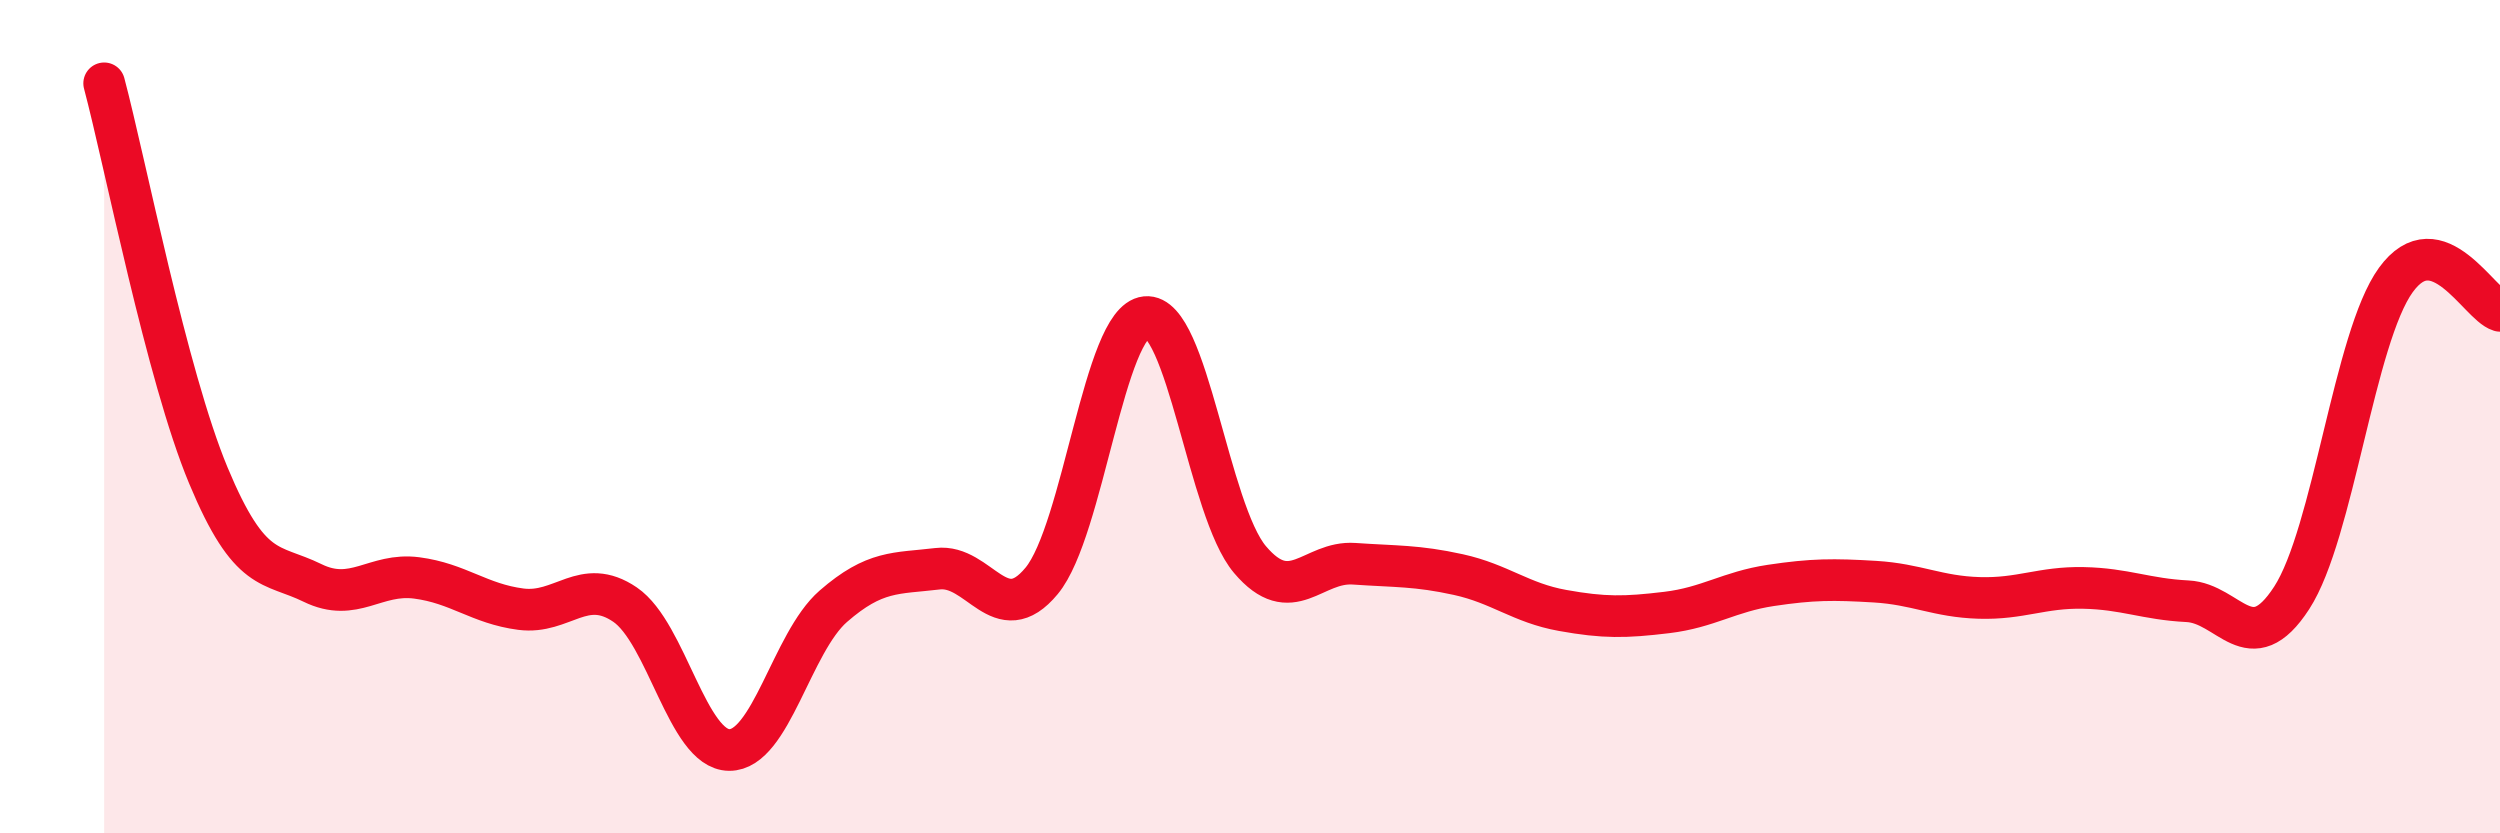
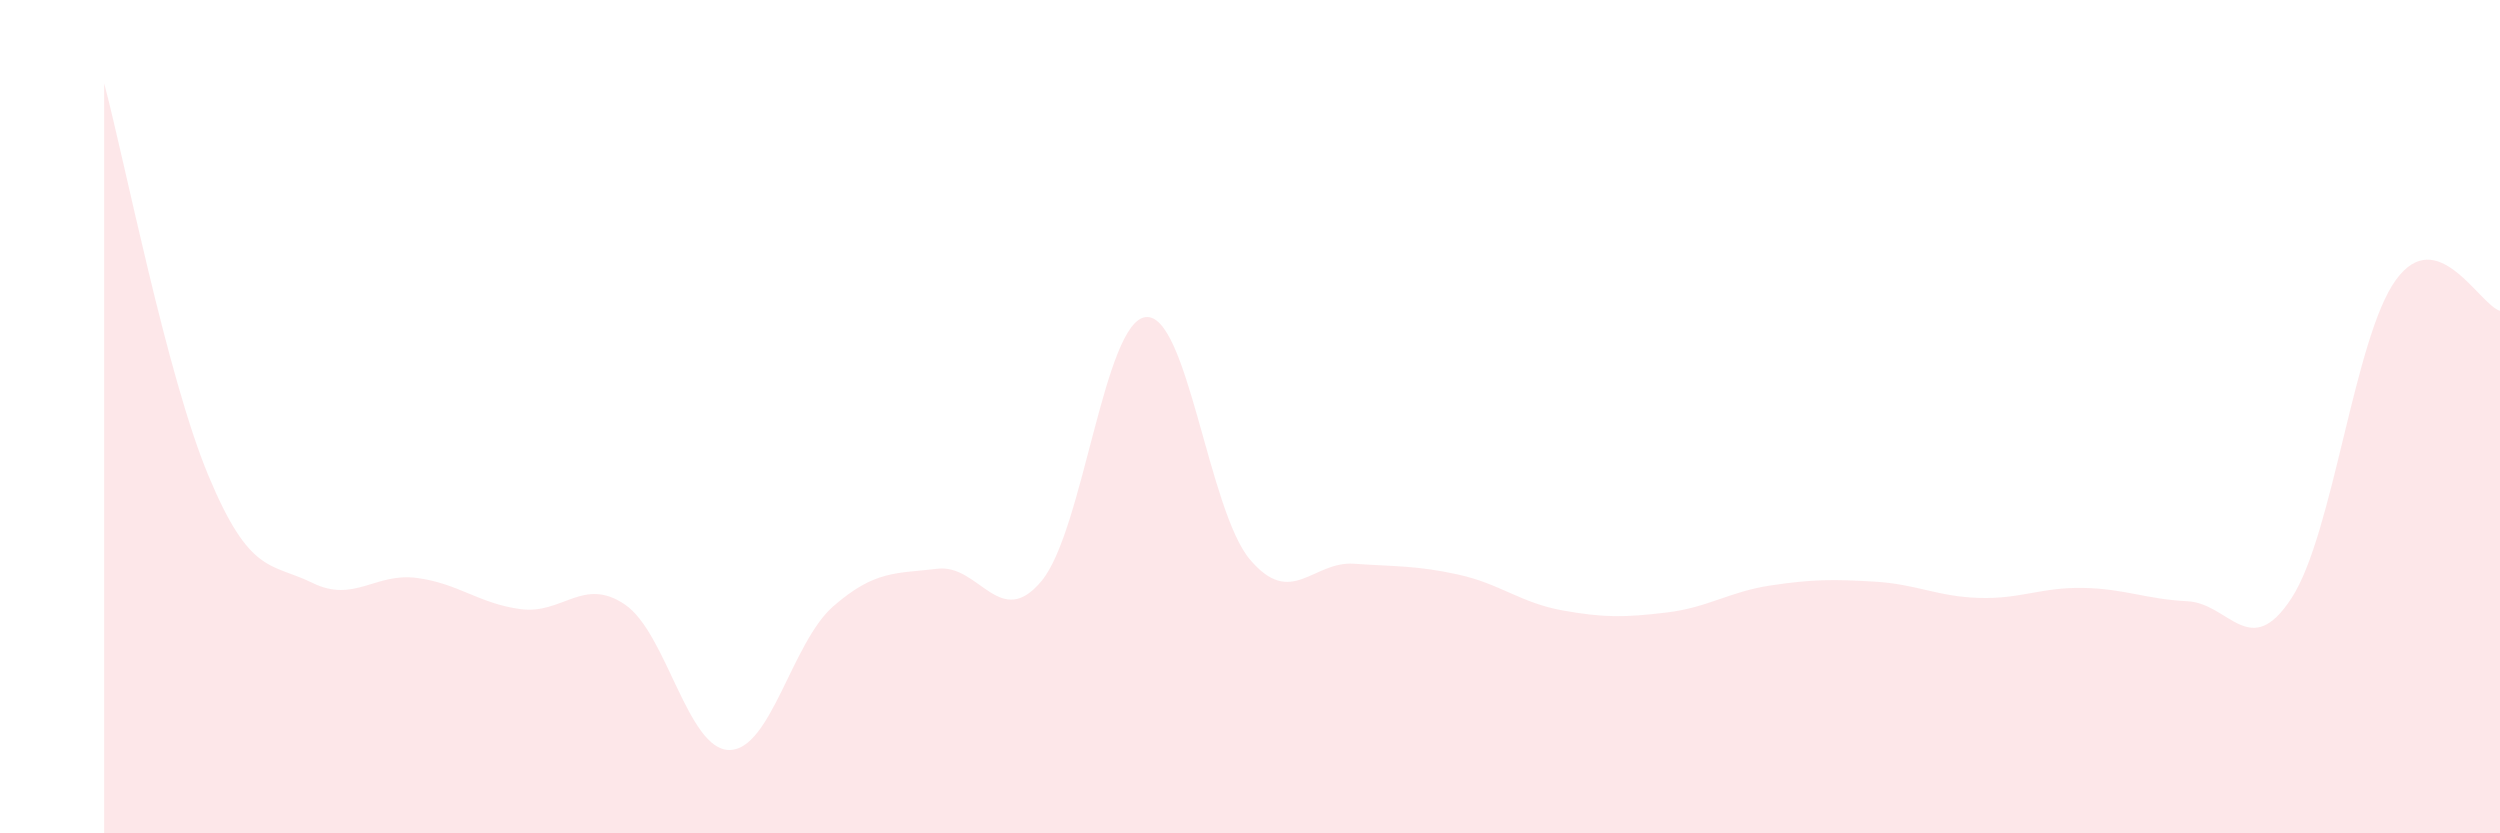
<svg xmlns="http://www.w3.org/2000/svg" width="60" height="20" viewBox="0 0 60 20">
  <path d="M 2.5,2 C 3,3.88 4,9.01 5,11.41 C 6,13.81 6.5,13.5 7.5,13.99 C 8.5,14.48 9,13.74 10,13.87 C 11,14 11.5,14.49 12.5,14.62 C 13.5,14.75 14,13.83 15,14.51 C 16,15.19 16.5,17.99 17.5,18 C 18.5,18.01 19,15.42 20,14.55 C 21,13.68 21.5,13.77 22.5,13.65 C 23.5,13.53 24,15.15 25,13.94 C 26,12.73 26.5,7.71 27.5,7.61 C 28.5,7.51 29,12.25 30,13.43 C 31,14.61 31.5,13.46 32.5,13.53 C 33.5,13.6 34,13.57 35,13.79 C 36,14.01 36.5,14.47 37.5,14.65 C 38.5,14.83 39,14.82 40,14.7 C 41,14.58 41.5,14.2 42.5,14.05 C 43.5,13.9 44,13.9 45,13.96 C 46,14.02 46.5,14.32 47.5,14.35 C 48.5,14.38 49,14.09 50,14.11 C 51,14.13 51.5,14.38 52.5,14.43 C 53.5,14.48 54,15.89 55,14.35 C 56,12.81 56.5,8.1 57.5,6.72 C 58.5,5.34 59.5,7.31 60,7.46L60 20L2.5 20Z" fill="#EB0A25" opacity="0.1" stroke-linecap="round" stroke-linejoin="round" />
-   <path d="M 2.5,2 C 3,3.88 4,9.01 5,11.41 C 6,13.81 6.5,13.5 7.5,13.99 C 8.5,14.48 9,13.74 10,13.87 C 11,14 11.5,14.49 12.5,14.62 C 13.5,14.75 14,13.83 15,14.51 C 16,15.19 16.5,17.99 17.5,18 C 18.5,18.01 19,15.42 20,14.55 C 21,13.68 21.5,13.77 22.5,13.65 C 23.5,13.53 24,15.15 25,13.94 C 26,12.73 26.5,7.71 27.5,7.61 C 28.5,7.51 29,12.25 30,13.43 C 31,14.61 31.5,13.46 32.5,13.53 C 33.5,13.6 34,13.57 35,13.79 C 36,14.01 36.5,14.47 37.5,14.65 C 38.5,14.83 39,14.82 40,14.7 C 41,14.58 41.5,14.2 42.5,14.05 C 43.5,13.9 44,13.9 45,13.96 C 46,14.02 46.5,14.32 47.5,14.35 C 48.5,14.38 49,14.09 50,14.11 C 51,14.13 51.5,14.38 52.5,14.43 C 53.5,14.48 54,15.89 55,14.35 C 56,12.81 56.5,8.1 57.5,6.72 C 58.5,5.34 59.5,7.31 60,7.46" stroke="#EB0A25" stroke-width="1" fill="none" stroke-linecap="round" stroke-linejoin="round" />
</svg>